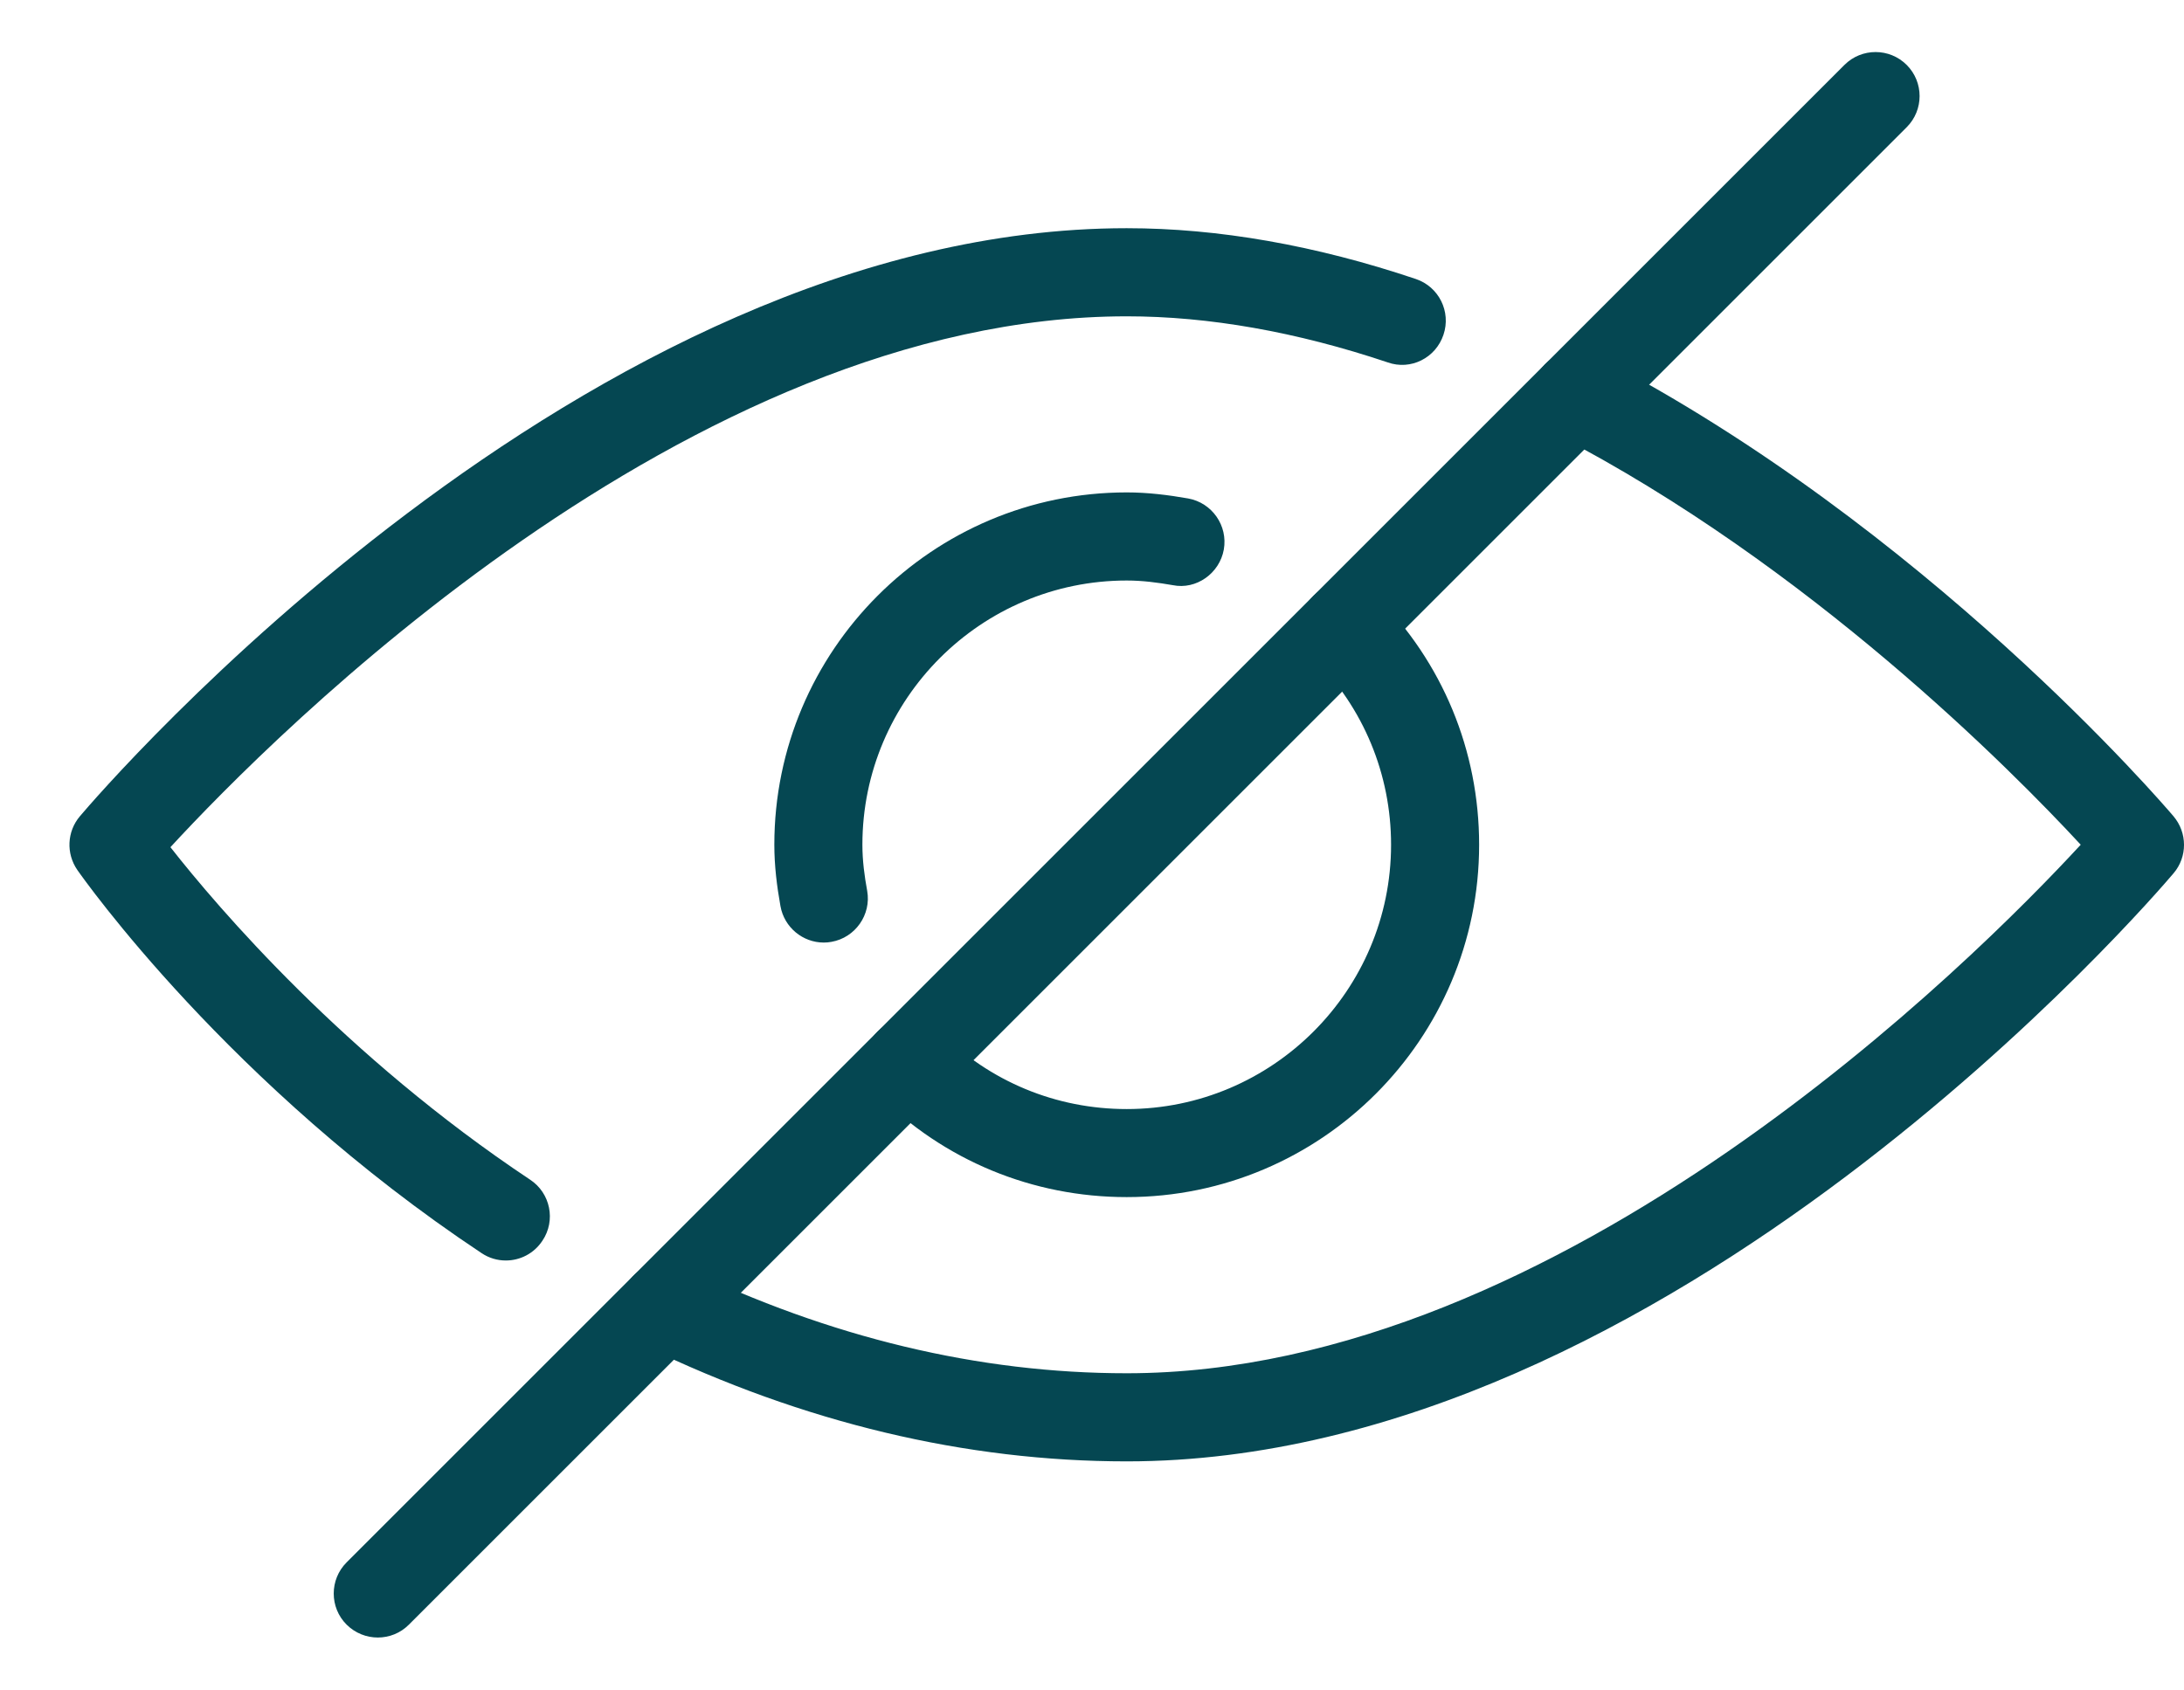
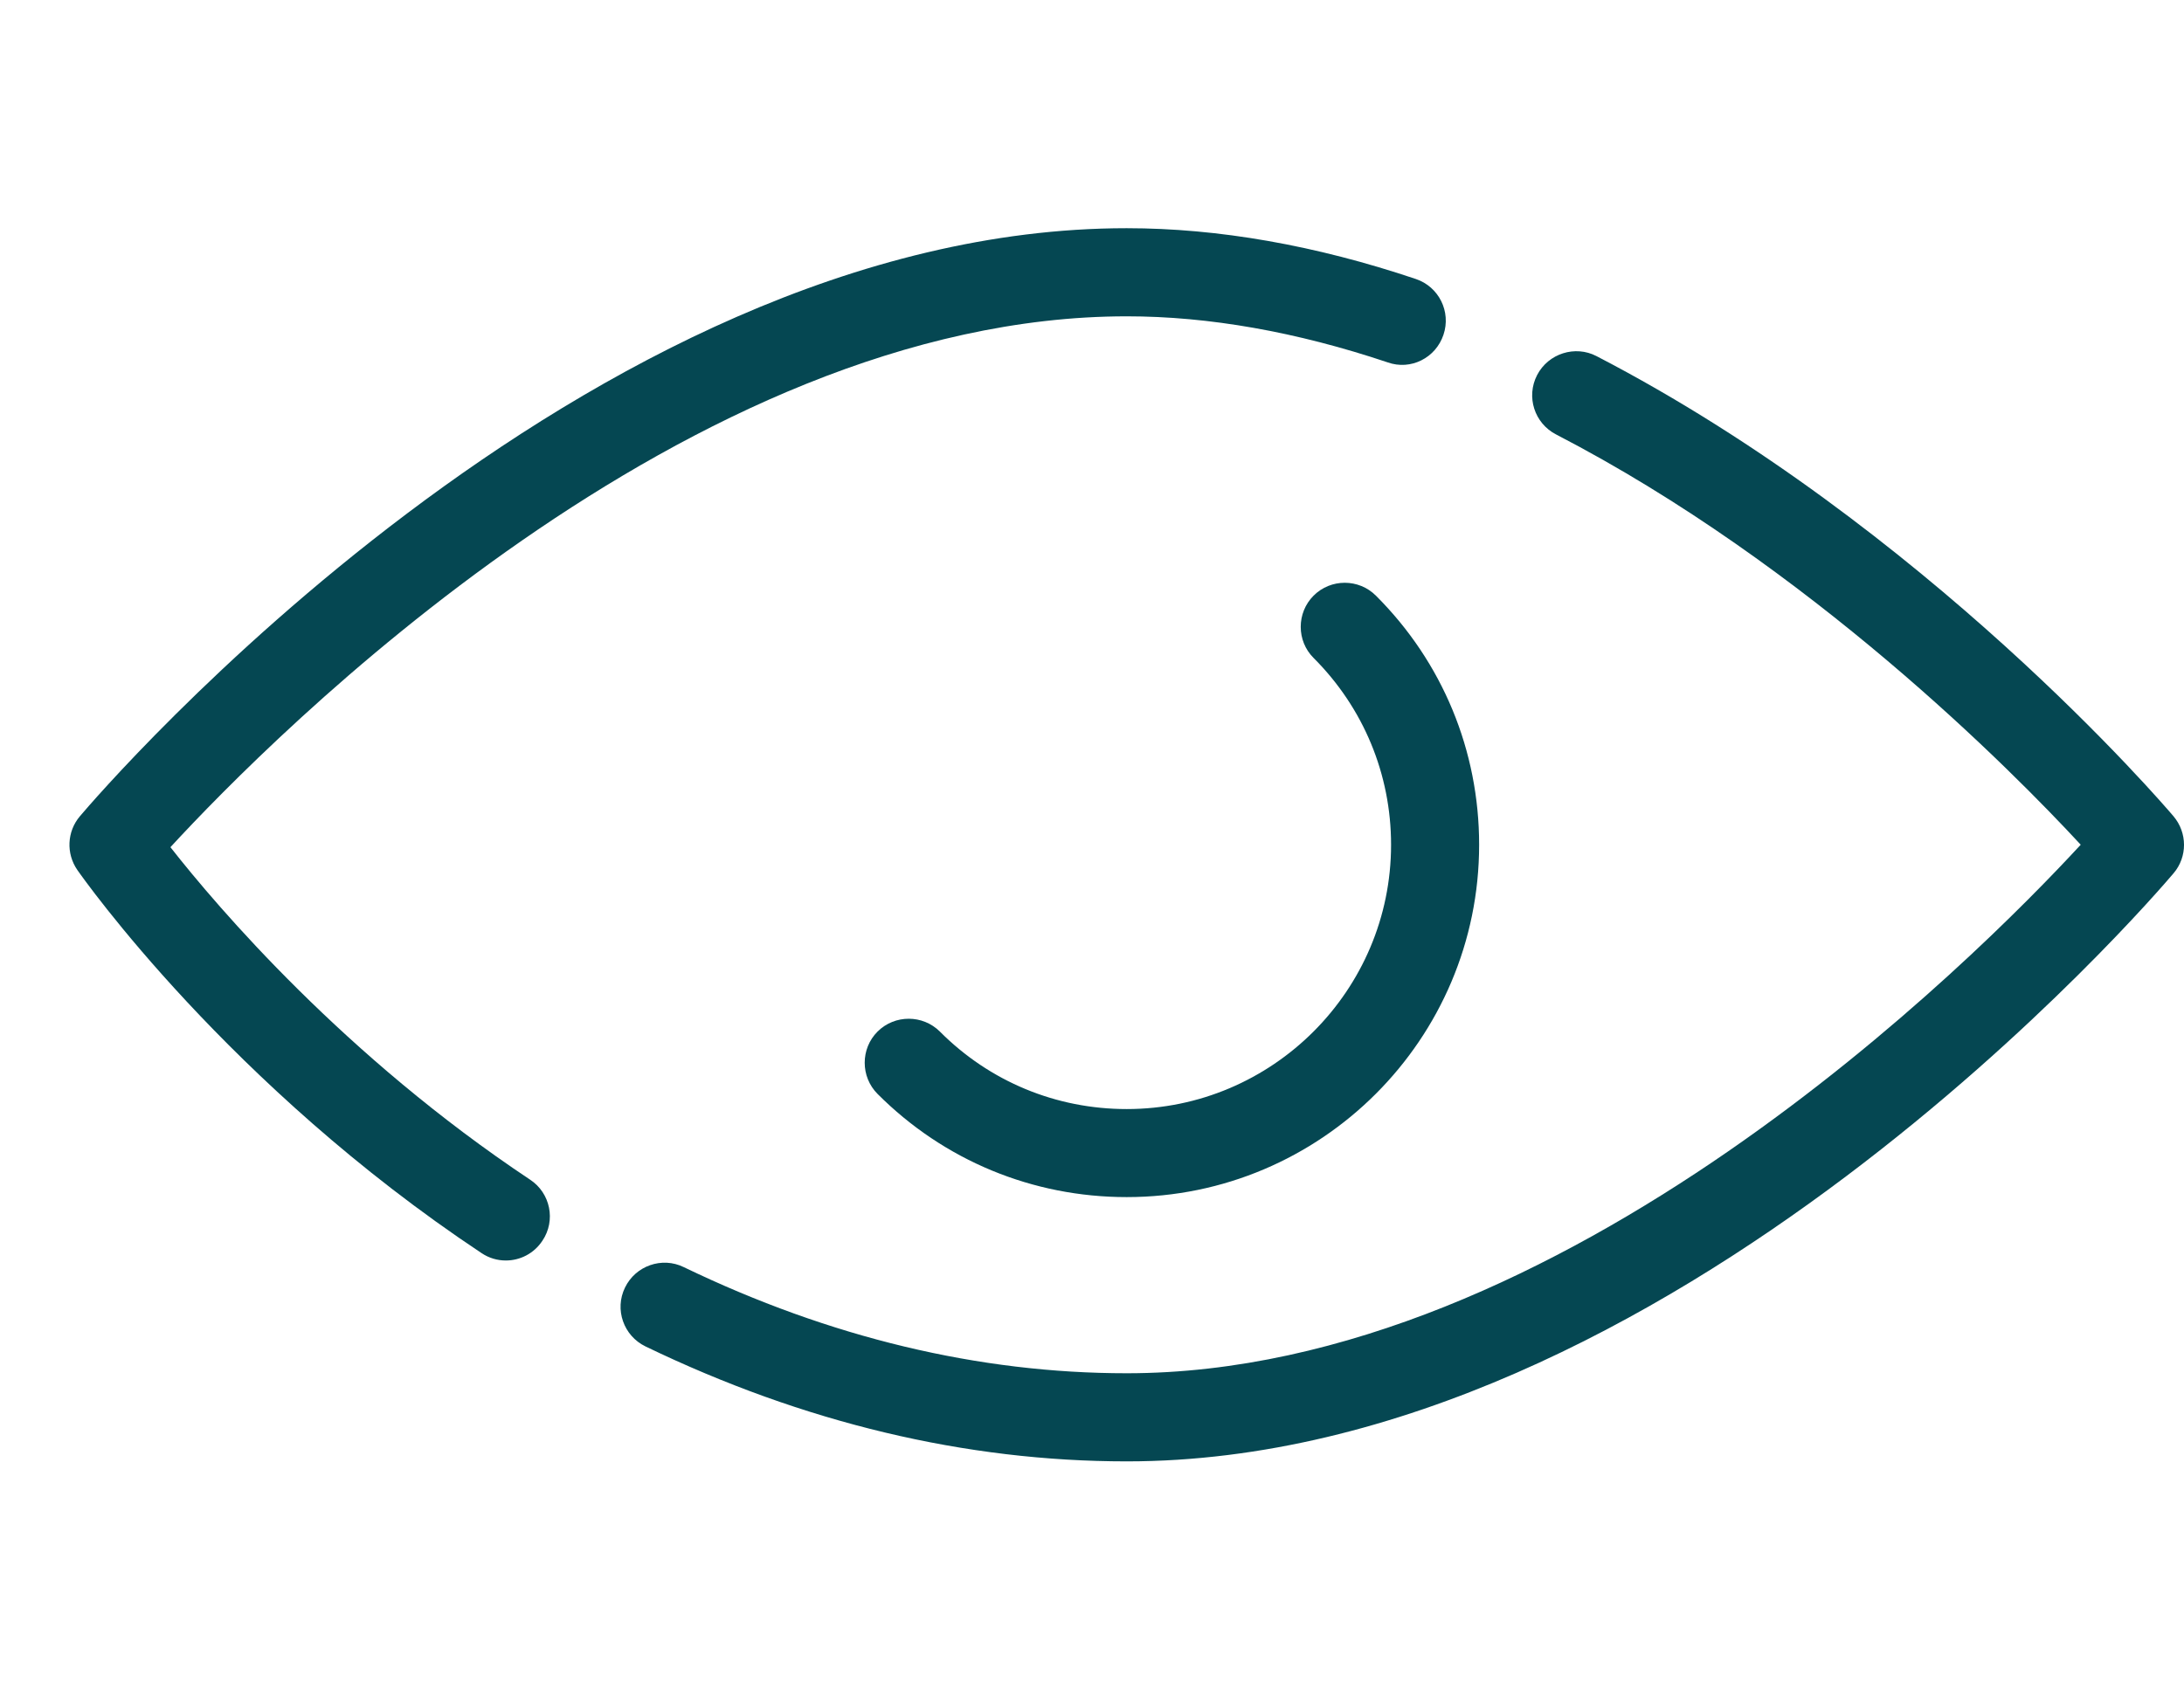
<svg xmlns="http://www.w3.org/2000/svg" viewBox="0 0 31 24" fill="#054752">
  <path d="M19.53 8.457C19.286 8.213 18.889 8.213 18.645 8.457C18.402 8.701 18.402 9.099 18.645 9.341C19.353 10.049 19.745 10.991 19.745 11.994C19.745 14.062 18.061 15.746 15.993 15.746C14.99 15.746 14.048 15.356 13.341 14.646C13.097 14.403 12.7 14.403 12.456 14.646C12.213 14.889 12.213 15.287 12.456 15.531C13.399 16.476 14.656 16.996 15.993 16.996C18.752 16.996 20.995 14.753 20.995 11.994C20.995 10.657 20.475 9.4 19.53 8.457Z" />
-   <path d="M16.865 7.077C16.581 7.027 16.291 6.991 15.993 6.991C13.234 6.991 10.991 9.235 10.991 11.993C10.991 12.291 11.027 12.581 11.078 12.865C11.132 13.168 11.396 13.382 11.692 13.382C11.729 13.382 11.765 13.379 11.802 13.372C12.141 13.312 12.369 12.986 12.309 12.648C12.27 12.435 12.241 12.219 12.241 11.993C12.241 9.925 13.925 8.242 15.993 8.242C16.218 8.242 16.434 8.271 16.647 8.308C16.98 8.376 17.311 8.14 17.371 7.802C17.431 7.463 17.204 7.138 16.865 7.077Z" />
  <path d="M30.851 11.589C30.71 11.422 27.327 7.474 22.661 5.056C22.358 4.898 21.977 5.018 21.818 5.325C21.659 5.632 21.779 6.009 22.087 6.168C25.681 8.029 28.553 10.933 29.534 11.993C28.044 13.608 22.177 19.497 15.993 19.497C13.895 19.497 11.78 18.991 9.705 17.99C9.397 17.839 9.021 17.97 8.871 18.281C8.72 18.592 8.851 18.965 9.162 19.116C11.407 20.2 13.706 20.748 15.993 20.748C23.698 20.748 30.564 12.739 30.853 12.397C31.05 12.165 31.049 11.823 30.851 11.589Z" />
  <path d="M20.096 3.961C18.673 3.482 17.292 3.24 15.993 3.24C8.288 3.24 1.422 11.249 1.133 11.59C0.951 11.806 0.936 12.118 1.098 12.352C1.185 12.476 3.252 15.411 6.835 17.791C6.941 17.862 7.06 17.896 7.18 17.896C7.381 17.896 7.58 17.798 7.7 17.614C7.892 17.328 7.813 16.939 7.525 16.749C4.894 14.999 3.093 12.887 2.419 12.028C3.859 10.465 9.764 4.491 15.993 4.491C17.157 4.491 18.404 4.711 19.697 5.145C20.025 5.262 20.38 5.081 20.489 4.752C20.599 4.425 20.424 4.071 20.096 3.961Z" />
-   <path d="M27.064 0.922C26.82 0.678 26.424 0.678 26.18 0.922L4.92 22.182C4.676 22.426 4.676 22.823 4.92 23.066C5.043 23.188 5.203 23.249 5.363 23.249C5.523 23.249 5.683 23.188 5.804 23.066L27.064 1.806C27.308 1.562 27.308 1.166 27.064 0.922Z" />
</svg>